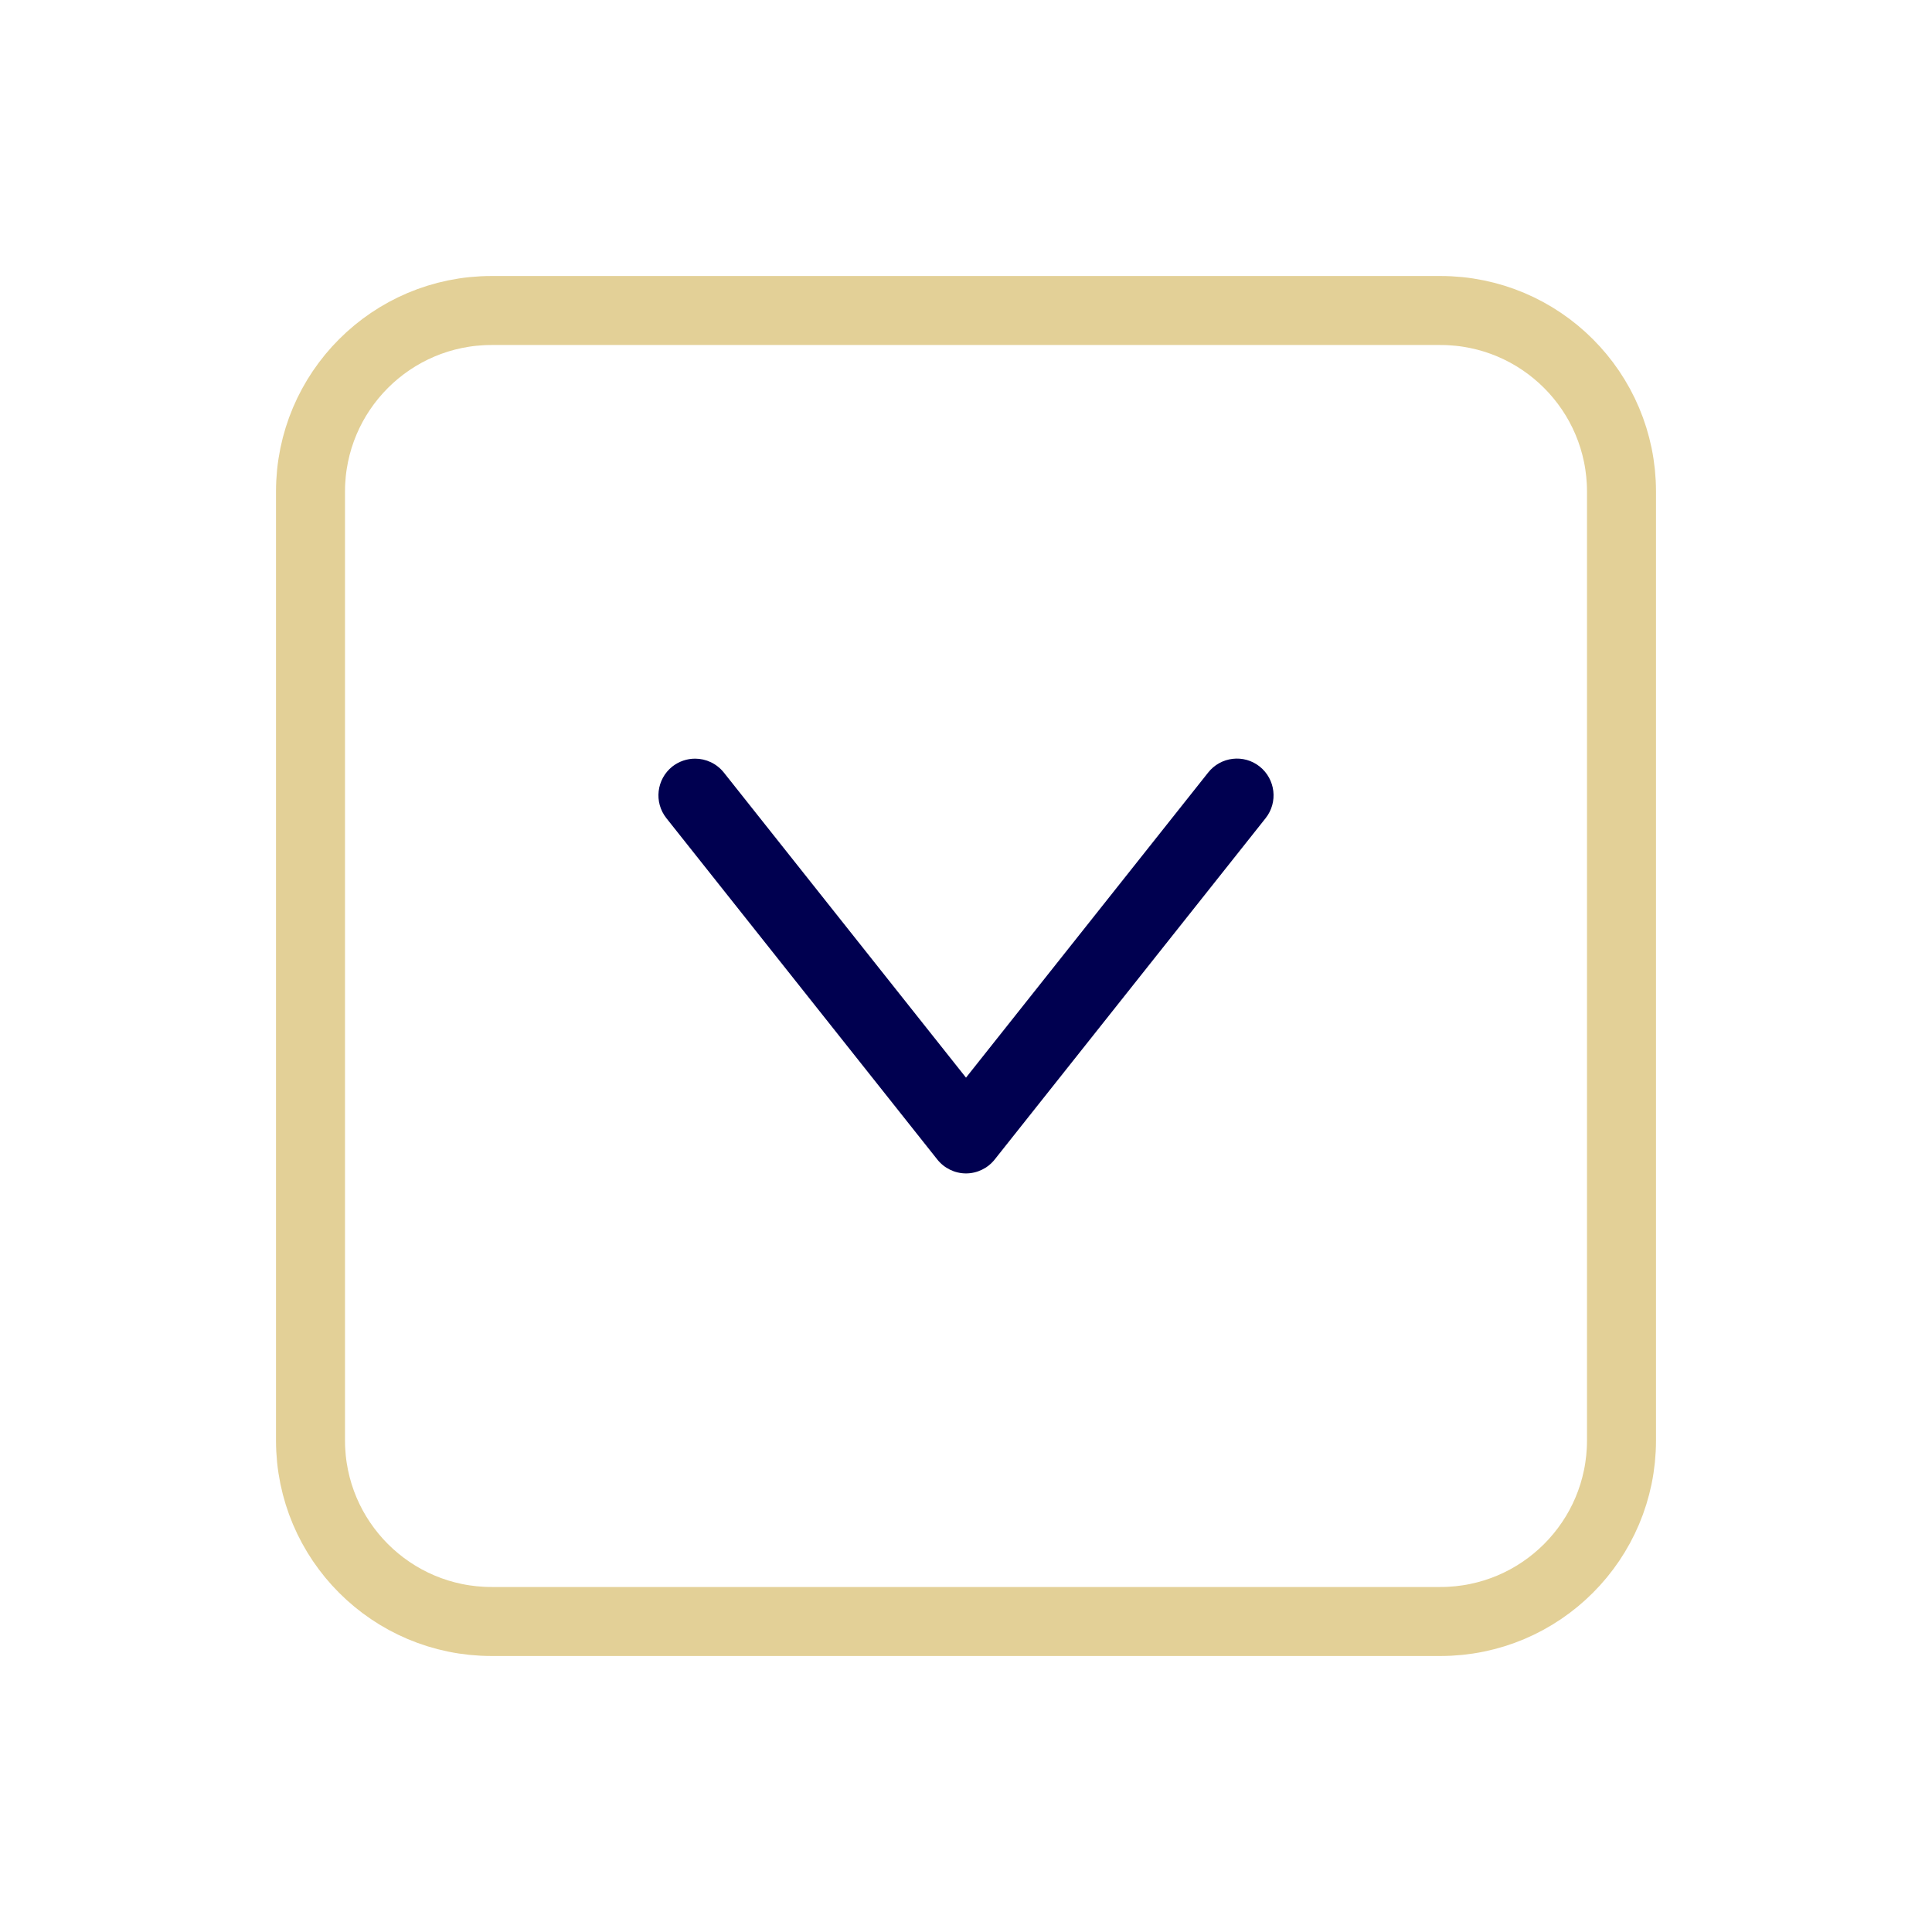
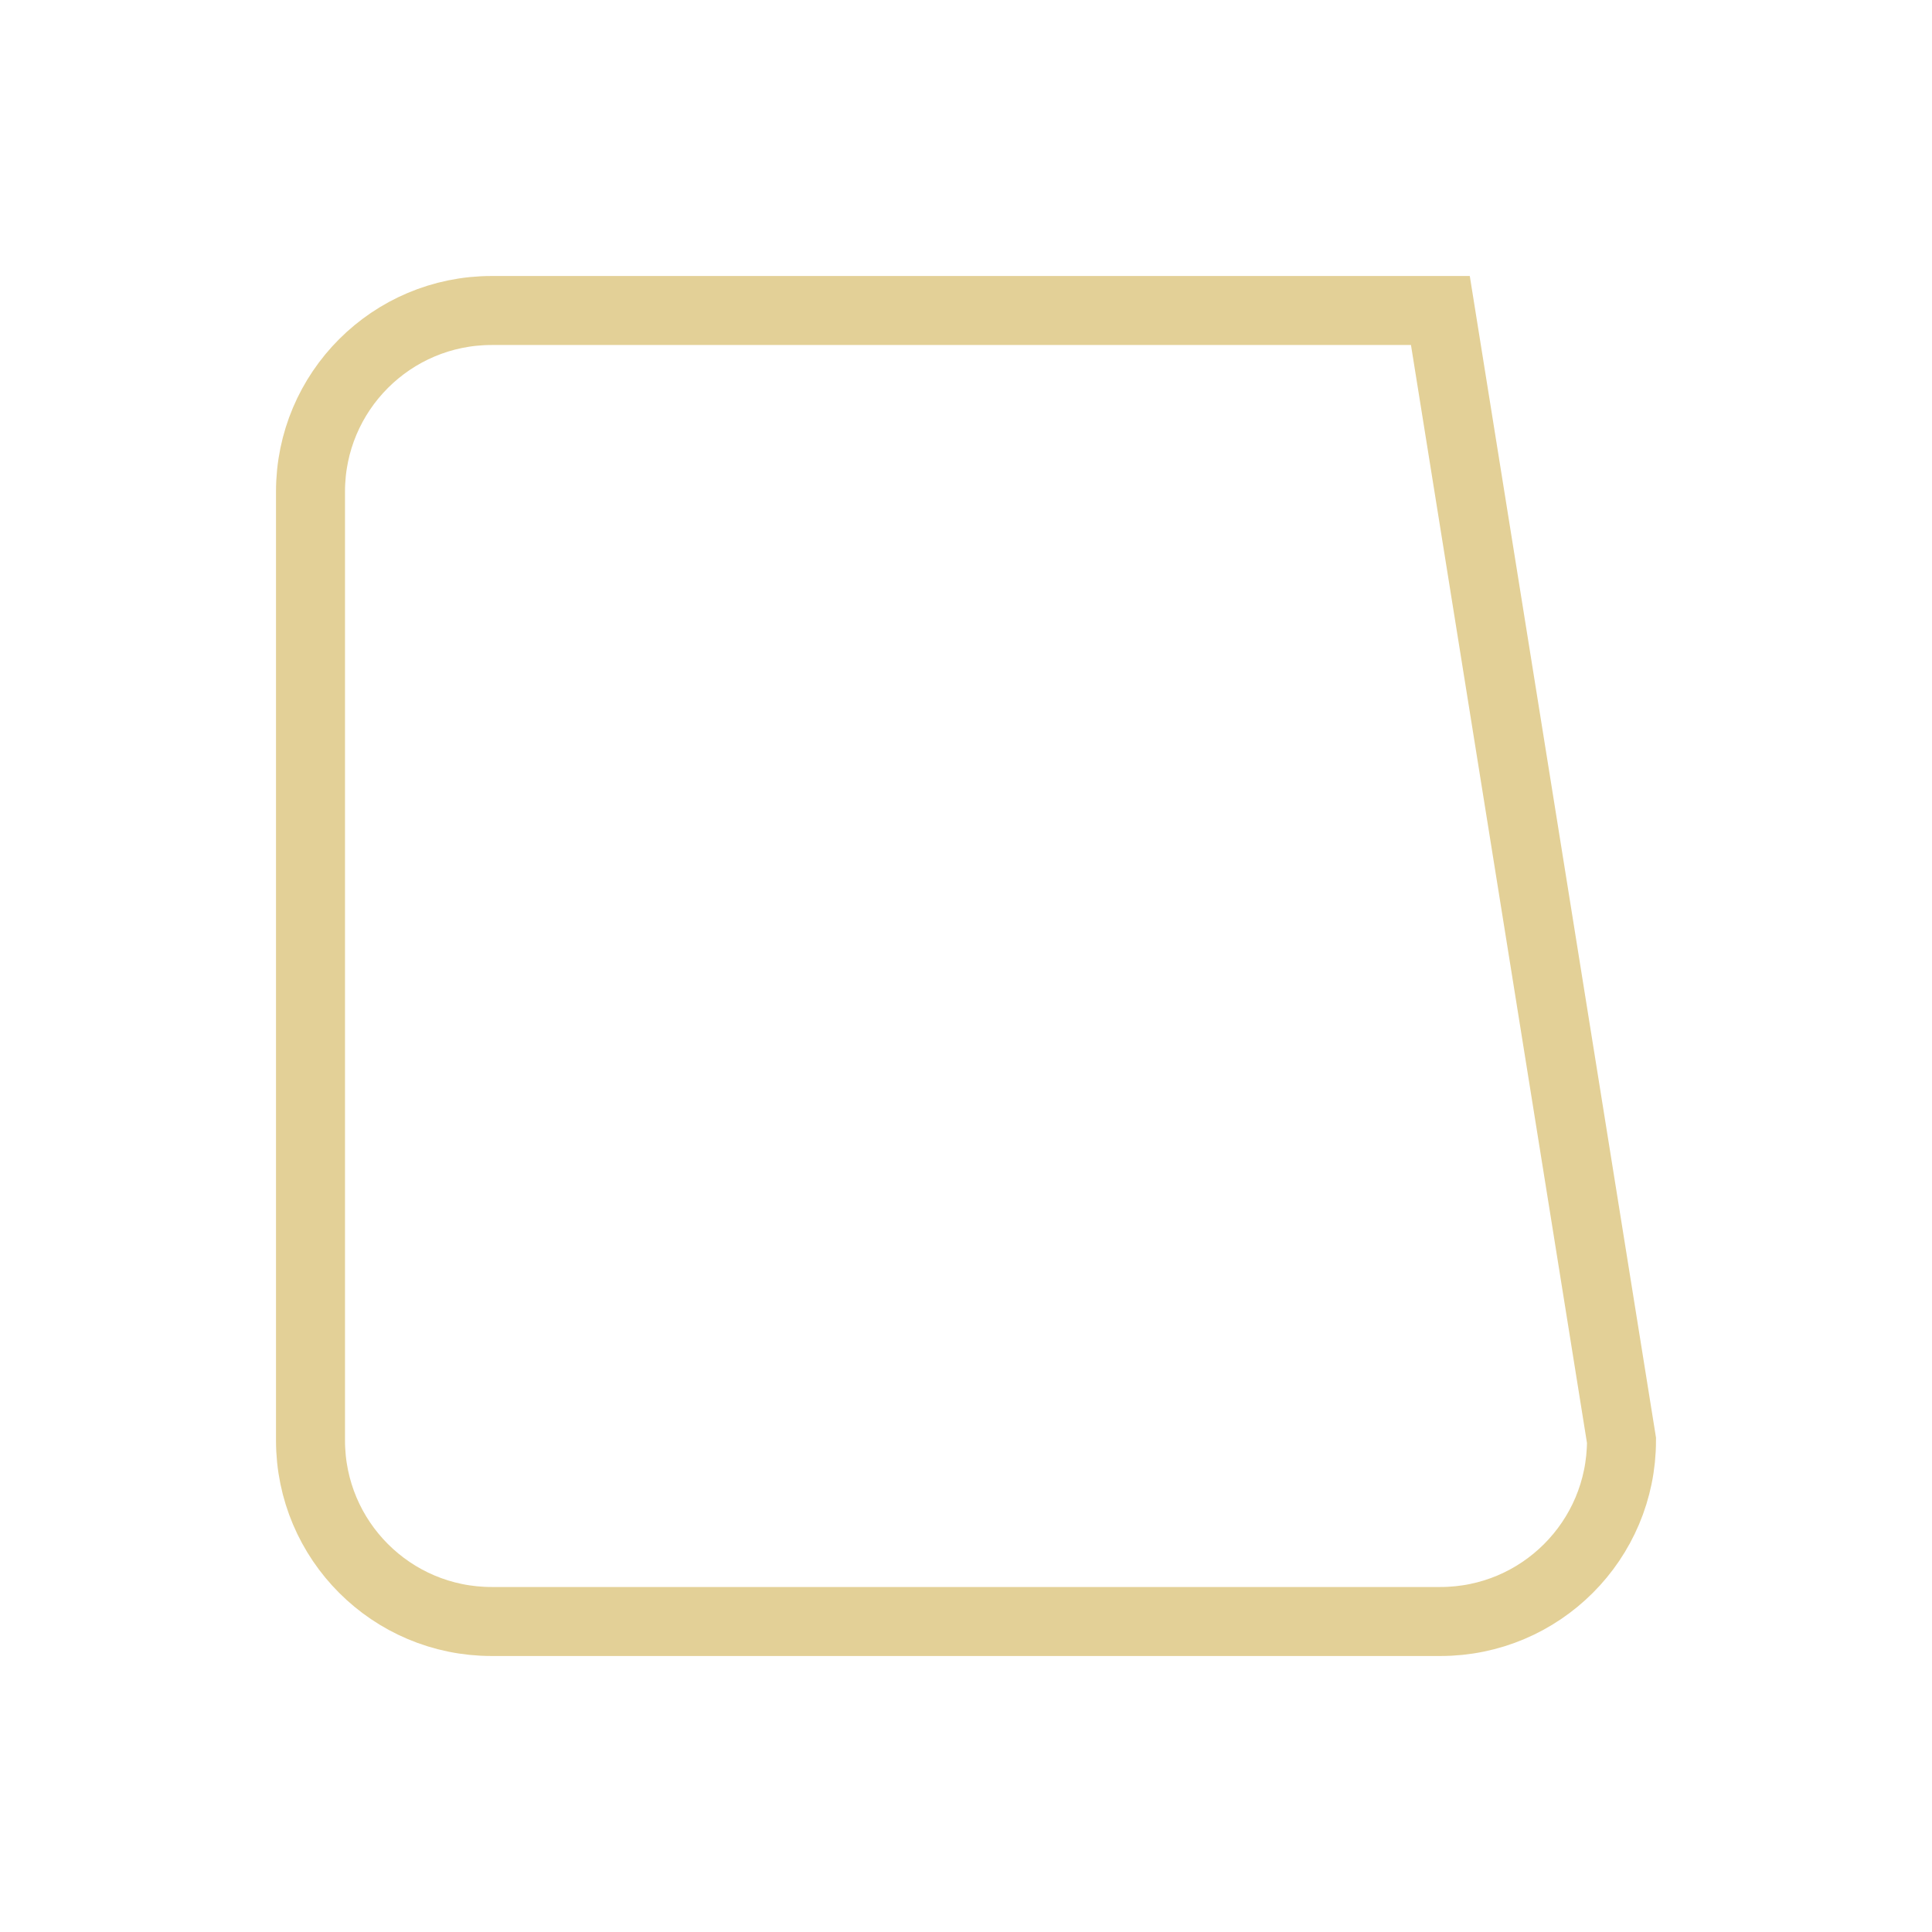
<svg xmlns="http://www.w3.org/2000/svg" width="28" height="28" viewBox="0 0 28 28" fill="none">
  <g filter="url(#filter0_d_40_6)">
-     <path d="M20.875 21.5L7.125 21.5C5.675 21.5 4.5 20.325 4.5 18.875L4.5 5.125C4.5 3.675 5.675 2.5 7.125 2.5L20.875 2.5C22.325 2.5 23.5 3.675 23.5 5.125L23.5 18.875C23.5 20.325 22.325 21.5 20.875 21.5Z" fill="white" stroke="#E3D097" />
-     <path fill-rule="evenodd" clip-rule="evenodd" d="M10.074 8.995C10.231 8.995 10.386 9.065 10.491 9.197L14 13.618L17.509 9.197C17.691 8.966 18.026 8.926 18.256 9.109C18.486 9.293 18.525 9.627 18.342 9.858L14.417 14.803C14.316 14.931 14.162 15.006 14 15.006C13.838 15.006 13.684 14.931 13.583 14.803L9.658 9.858C9.475 9.627 9.514 9.293 9.744 9.109C9.842 9.033 9.958 8.995 10.074 8.995L10.074 8.995Z" fill="#000050" />
+     <path d="M20.875 21.5L7.125 21.5C5.675 21.5 4.5 20.325 4.5 18.875L4.5 5.125C4.5 3.675 5.675 2.5 7.125 2.5L20.875 2.5L23.5 18.875C23.5 20.325 22.325 21.5 20.875 21.5Z" fill="white" stroke="#E3D097" />
  </g>
  <defs>
    <filter id="filter0_d_40_6" x="0" y="0" width="28" height="28" filterUnits="userSpaceOnUse" color-interpolation-filters="sRGB">
      <feFlood flood-opacity="0" result="BackgroundImageFix" />
      <feColorMatrix in="SourceAlpha" type="matrix" values="0 0 0 0 0 0 0 0 0 0 0 0 0 0 0 0 0 0 127 0" result="hardAlpha" />
      <feOffset dy="2" />
      <feGaussianBlur stdDeviation="2" />
      <feComposite in2="hardAlpha" operator="out" />
      <feColorMatrix type="matrix" values="0 0 0 0 0 0 0 0 0 0 0 0 0 0 0 0 0 0 0.1 0" />
      <feBlend mode="normal" in2="BackgroundImageFix" result="effect1_dropShadow_40_6" />
      <feBlend mode="normal" in="SourceGraphic" in2="effect1_dropShadow_40_6" result="shape" />
    </filter>
  </defs>
</svg>